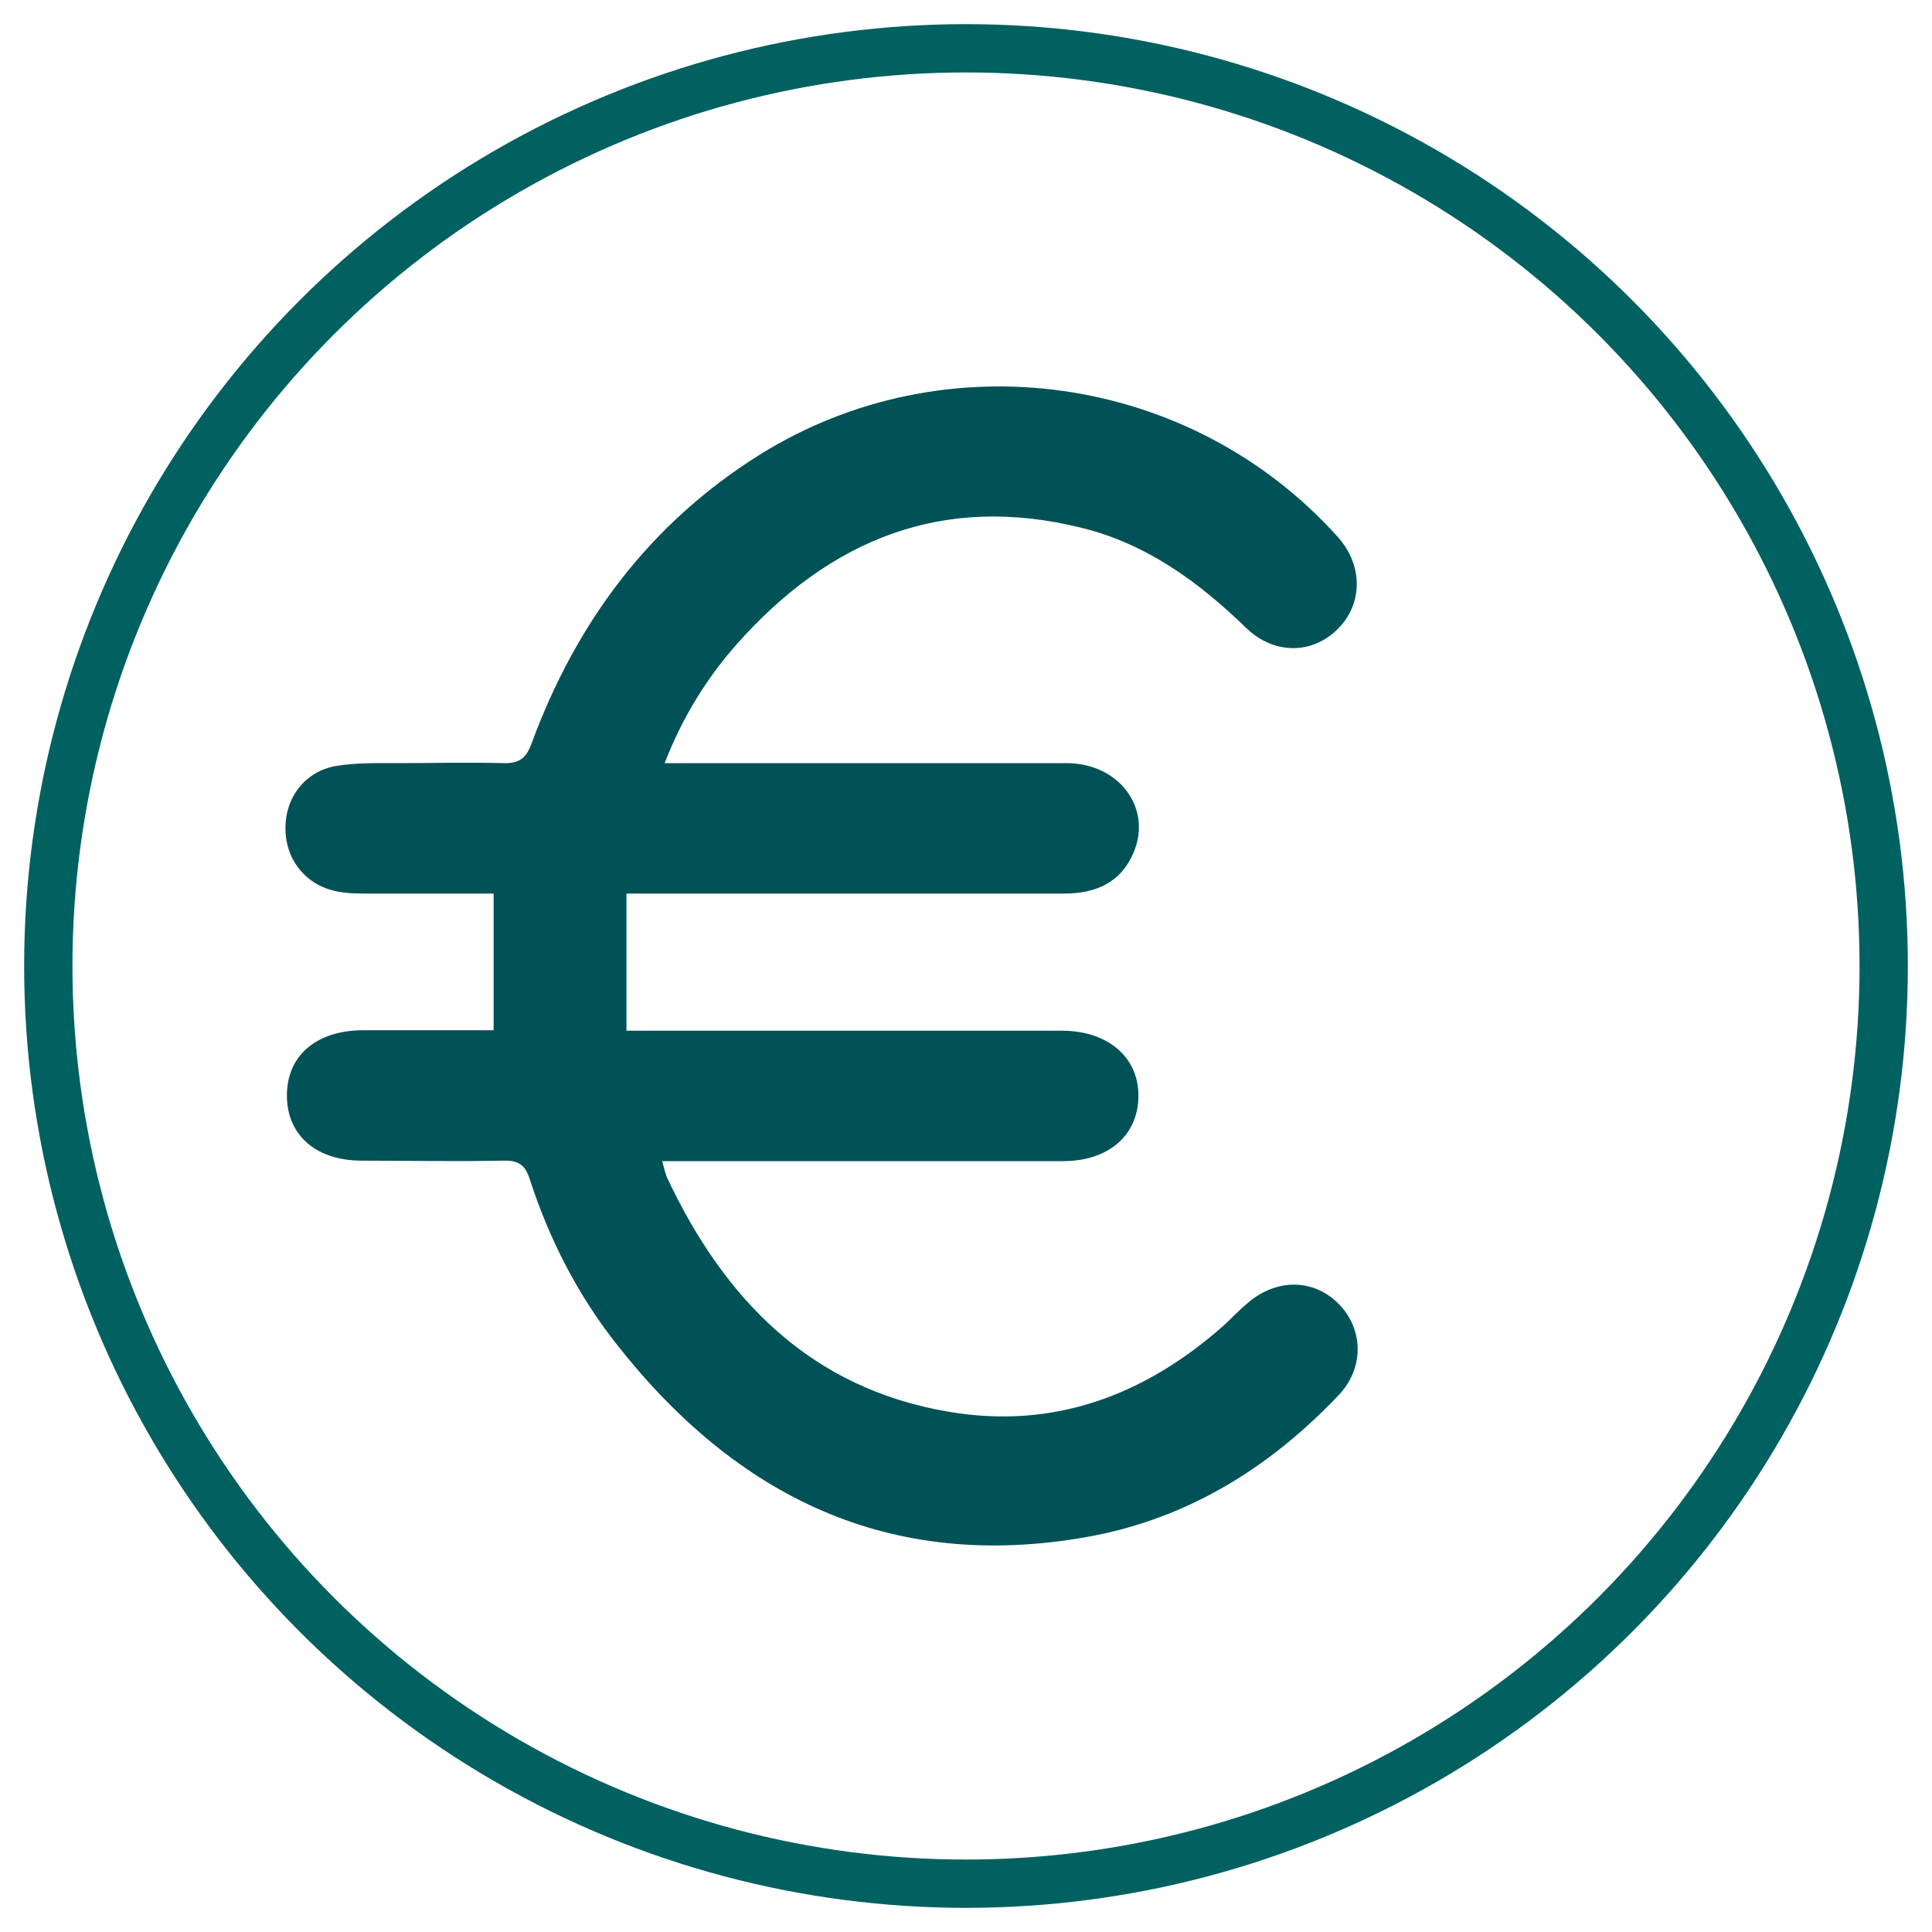
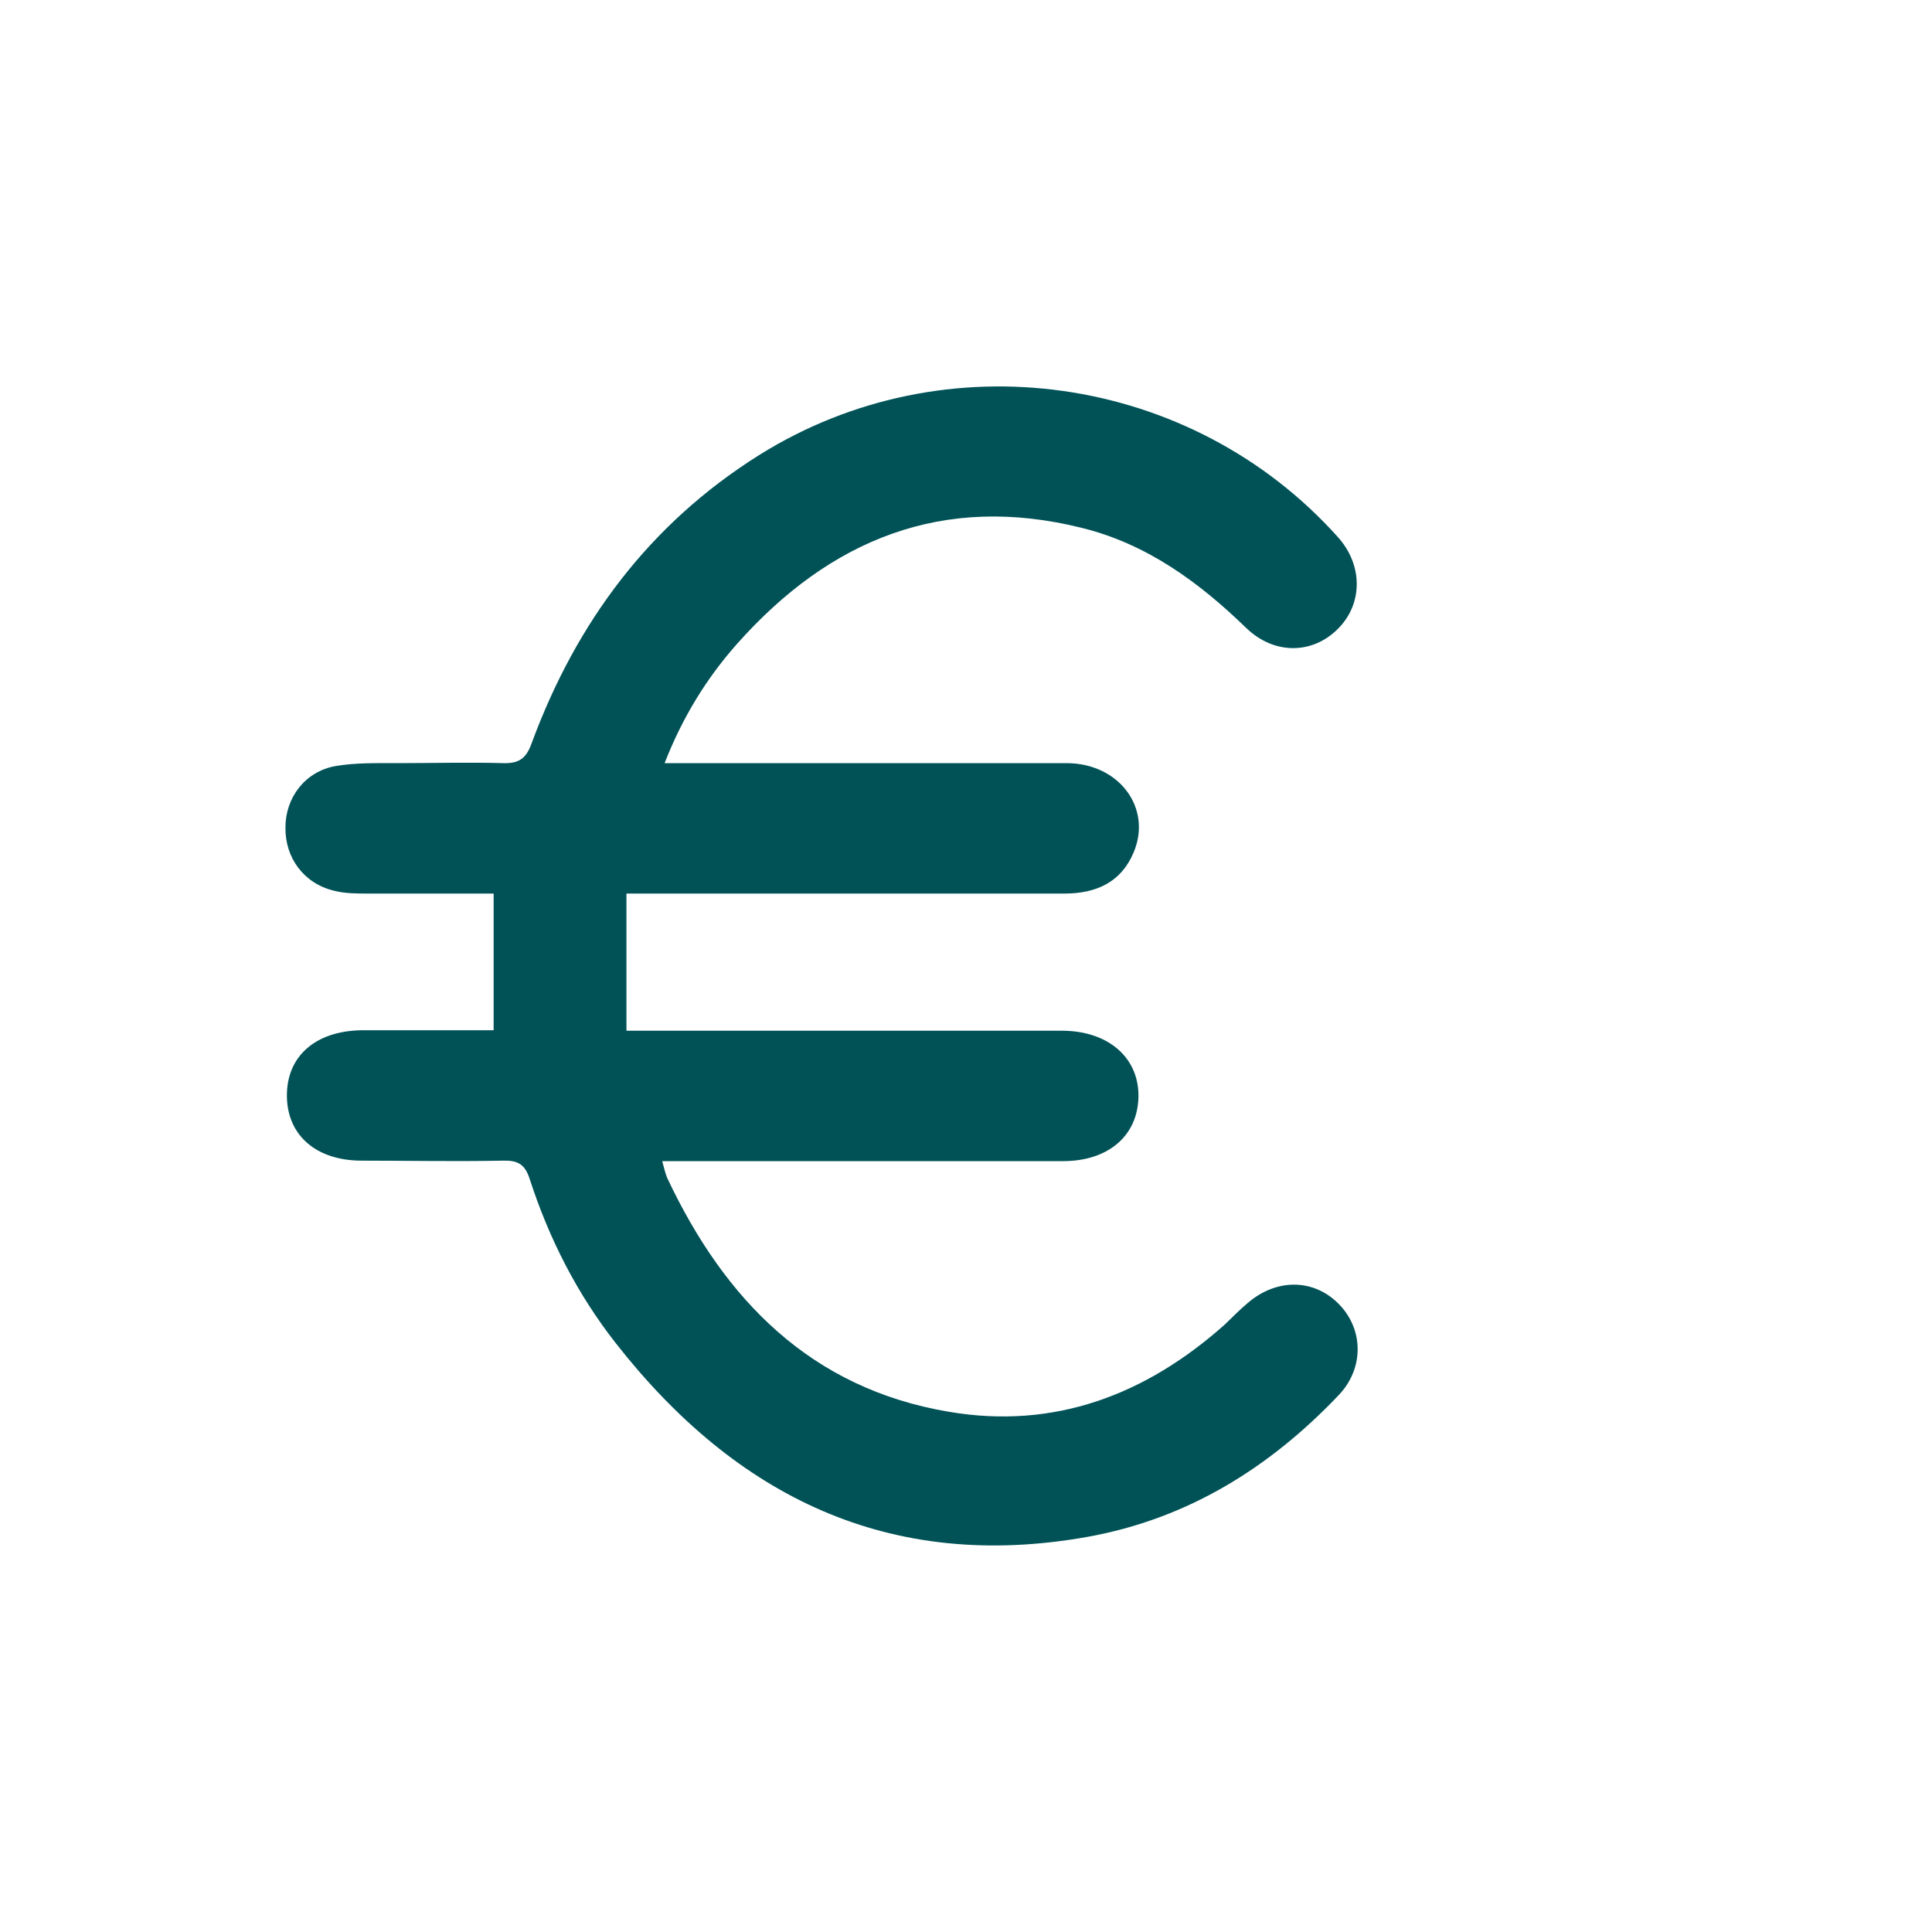
<svg xmlns="http://www.w3.org/2000/svg" id="Livello_1" viewBox="0 0 40 40">
  <defs>
    <style>.cls-1{fill:none;stroke:#006160;stroke-miterlimit:10;}.cls-2{fill:#005257;}</style>
  </defs>
-   <circle class="cls-1" cx="20" cy="20" r="19" />
  <path class="cls-2" d="M10.22,21.34v-2.84c-.87,0-1.74,0-2.61,0-.23,0-.47,0-.7-.06-.62-.15-1.01-.68-1-1.31,0-.62,.41-1.16,1.04-1.27,.41-.07,.84-.06,1.26-.06,.74,0,1.47-.02,2.21,0,.34,.01,.48-.11,.59-.42,.92-2.49,2.43-4.53,4.71-5.96,3.85-2.41,8.94-1.69,11.98,1.7,.52,.58,.52,1.38,0,1.9-.53,.53-1.32,.54-1.9-.02-.98-.95-2.06-1.74-3.4-2.07-2.88-.72-5.22,.24-7.14,2.4-.63,.71-1.13,1.52-1.5,2.47,.23,0,.4,0,.57,0,2.58,0,5.16,0,7.75,0,1.09,0,1.78,.93,1.39,1.85-.26,.62-.78,.85-1.43,.85-2.82,0-5.63,0-8.45,0-.18,0-.37,0-.62,0v2.84h.59c2.69,0,5.38,0,8.07,0,.13,0,.25,0,.38,0,.95,.01,1.58,.57,1.56,1.38-.02,.8-.63,1.32-1.56,1.32-2.58,0-5.16,0-7.75,0-.17,0-.34,0-.55,0,.04,.14,.06,.24,.1,.34,1.19,2.53,2.98,4.37,5.84,4.85,2.18,.37,4.07-.35,5.7-1.8,.16-.15,.31-.31,.48-.45,.6-.52,1.38-.51,1.9,.03,.5,.52,.51,1.31,0,1.86-1.44,1.52-3.15,2.58-5.22,2.95-4.09,.73-7.27-.83-9.76-4.01-.8-1.02-1.38-2.16-1.78-3.39-.1-.32-.25-.4-.57-.39-.97,.02-1.94,0-2.91,0-.94,0-1.54-.52-1.55-1.33-.01-.83,.59-1.36,1.56-1.37,.9,0,1.81,0,2.75,0Z" />
</svg>